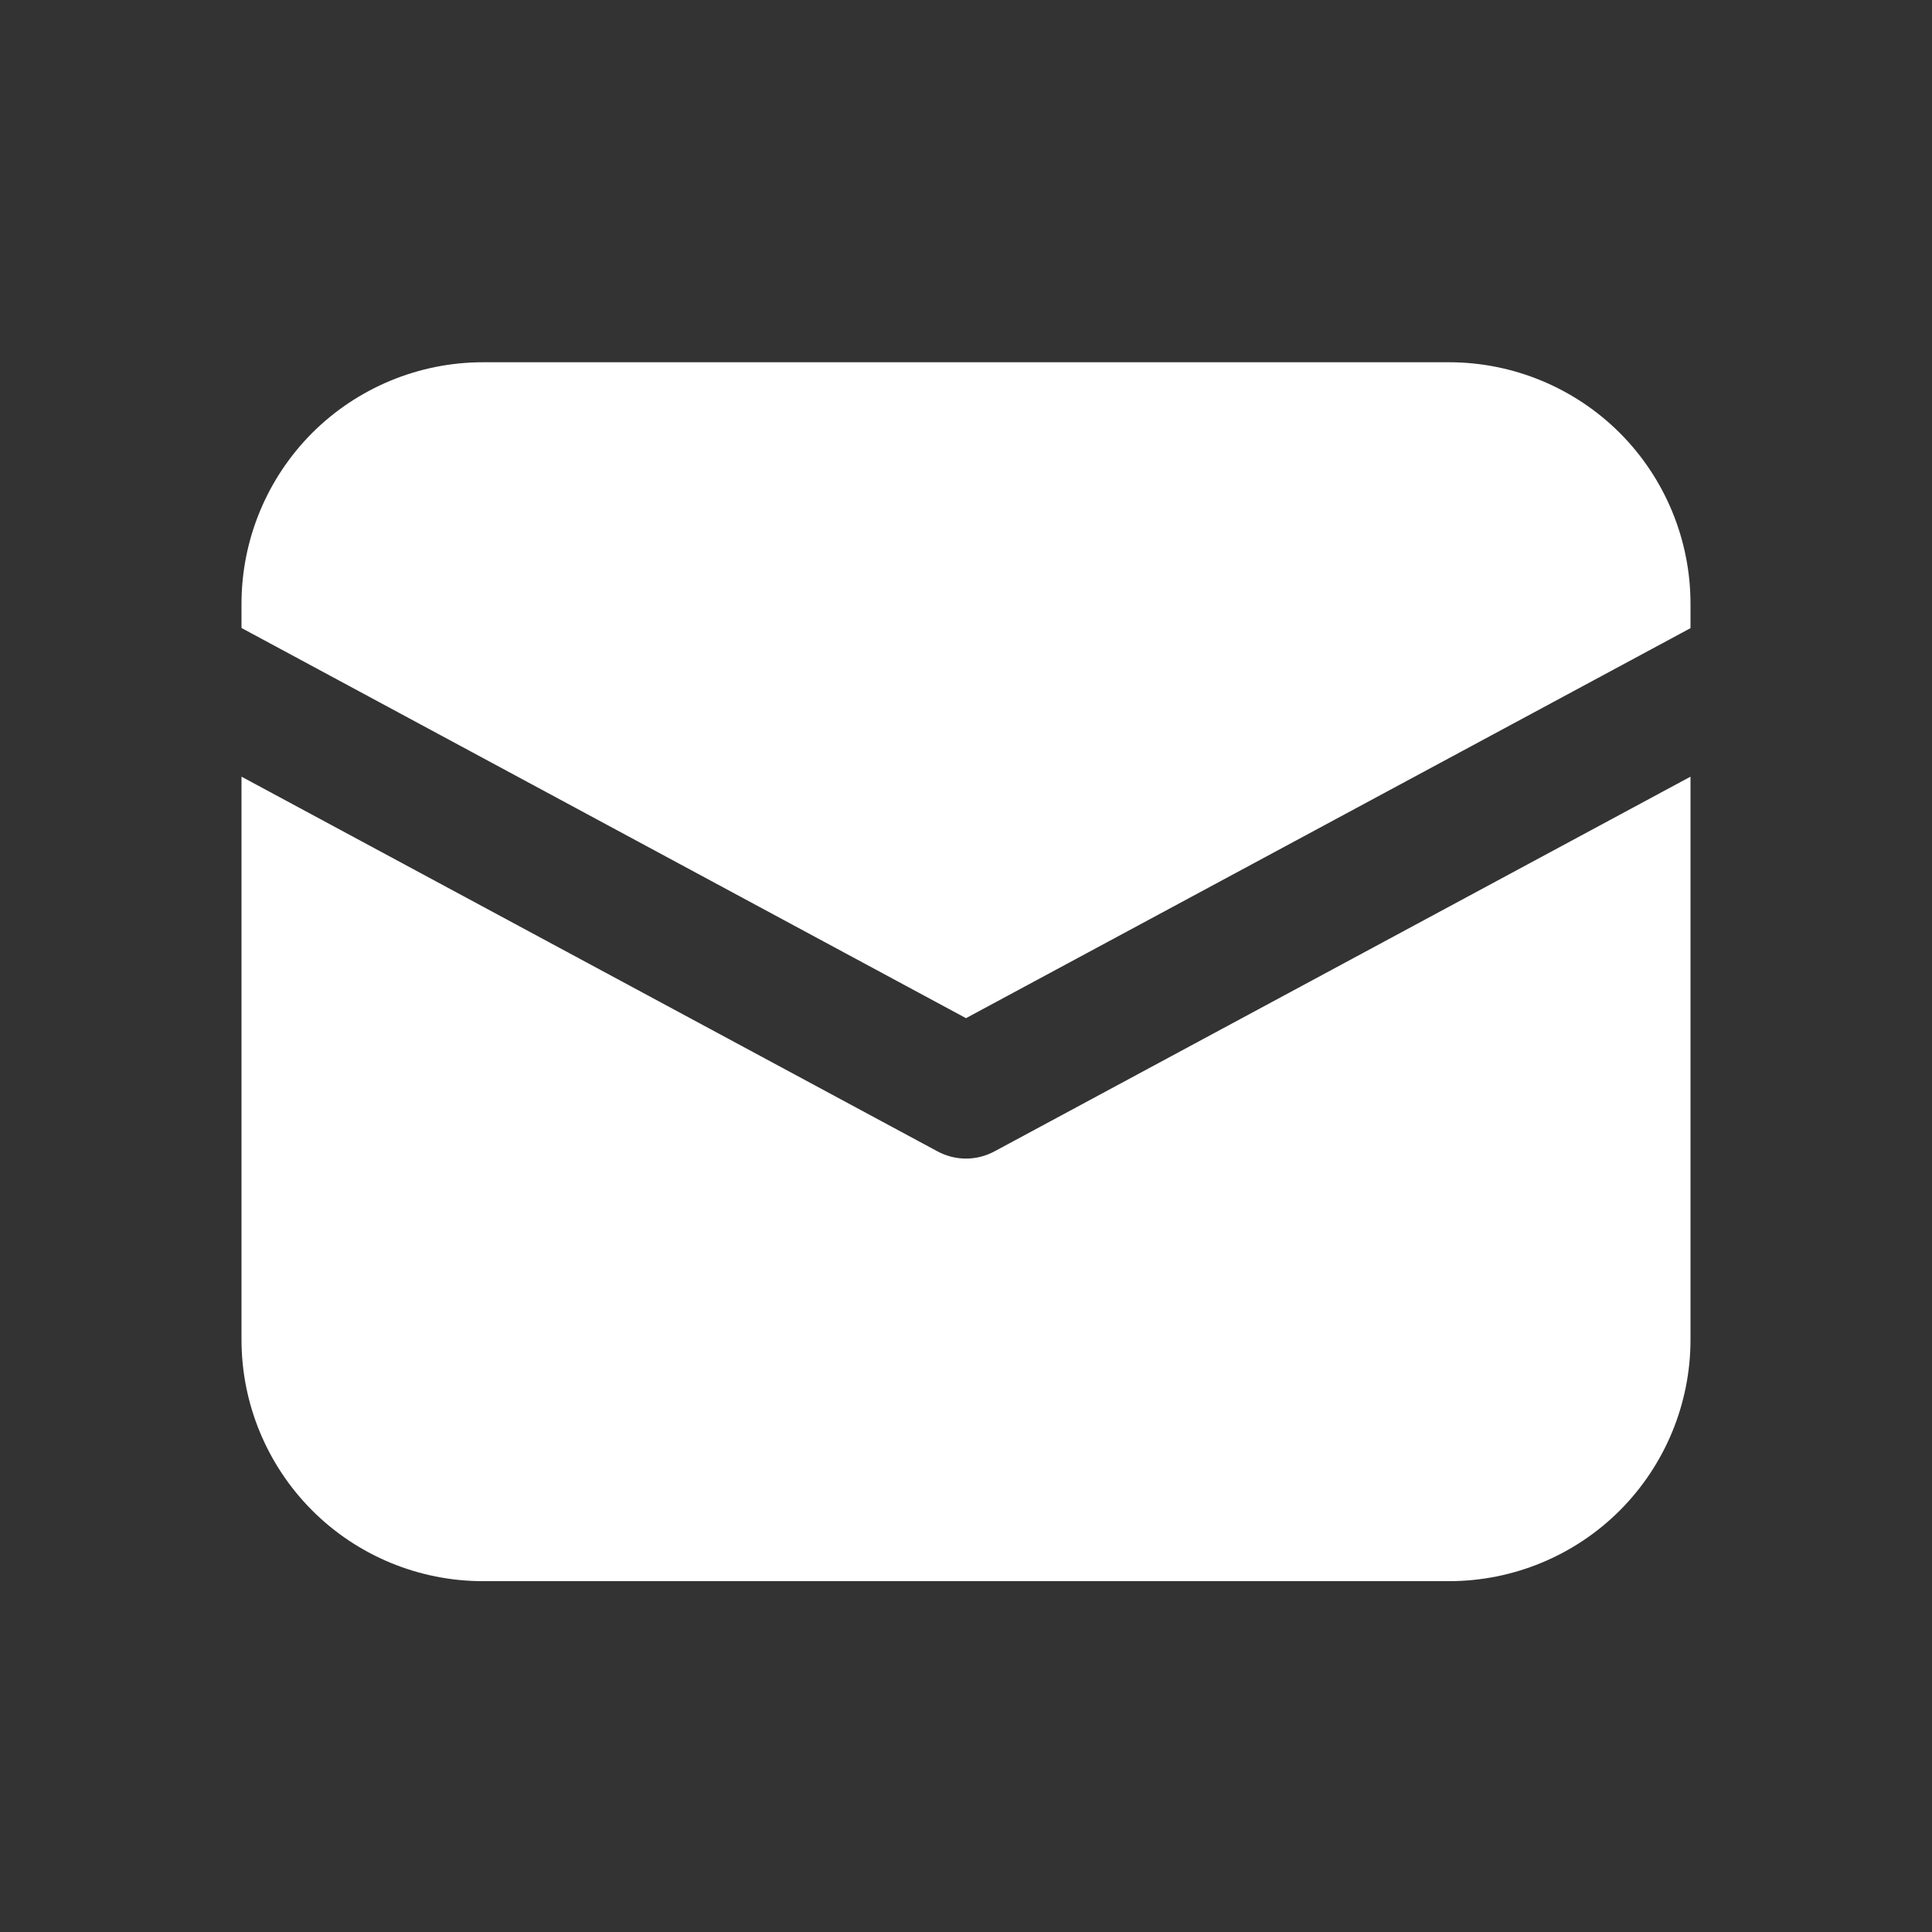
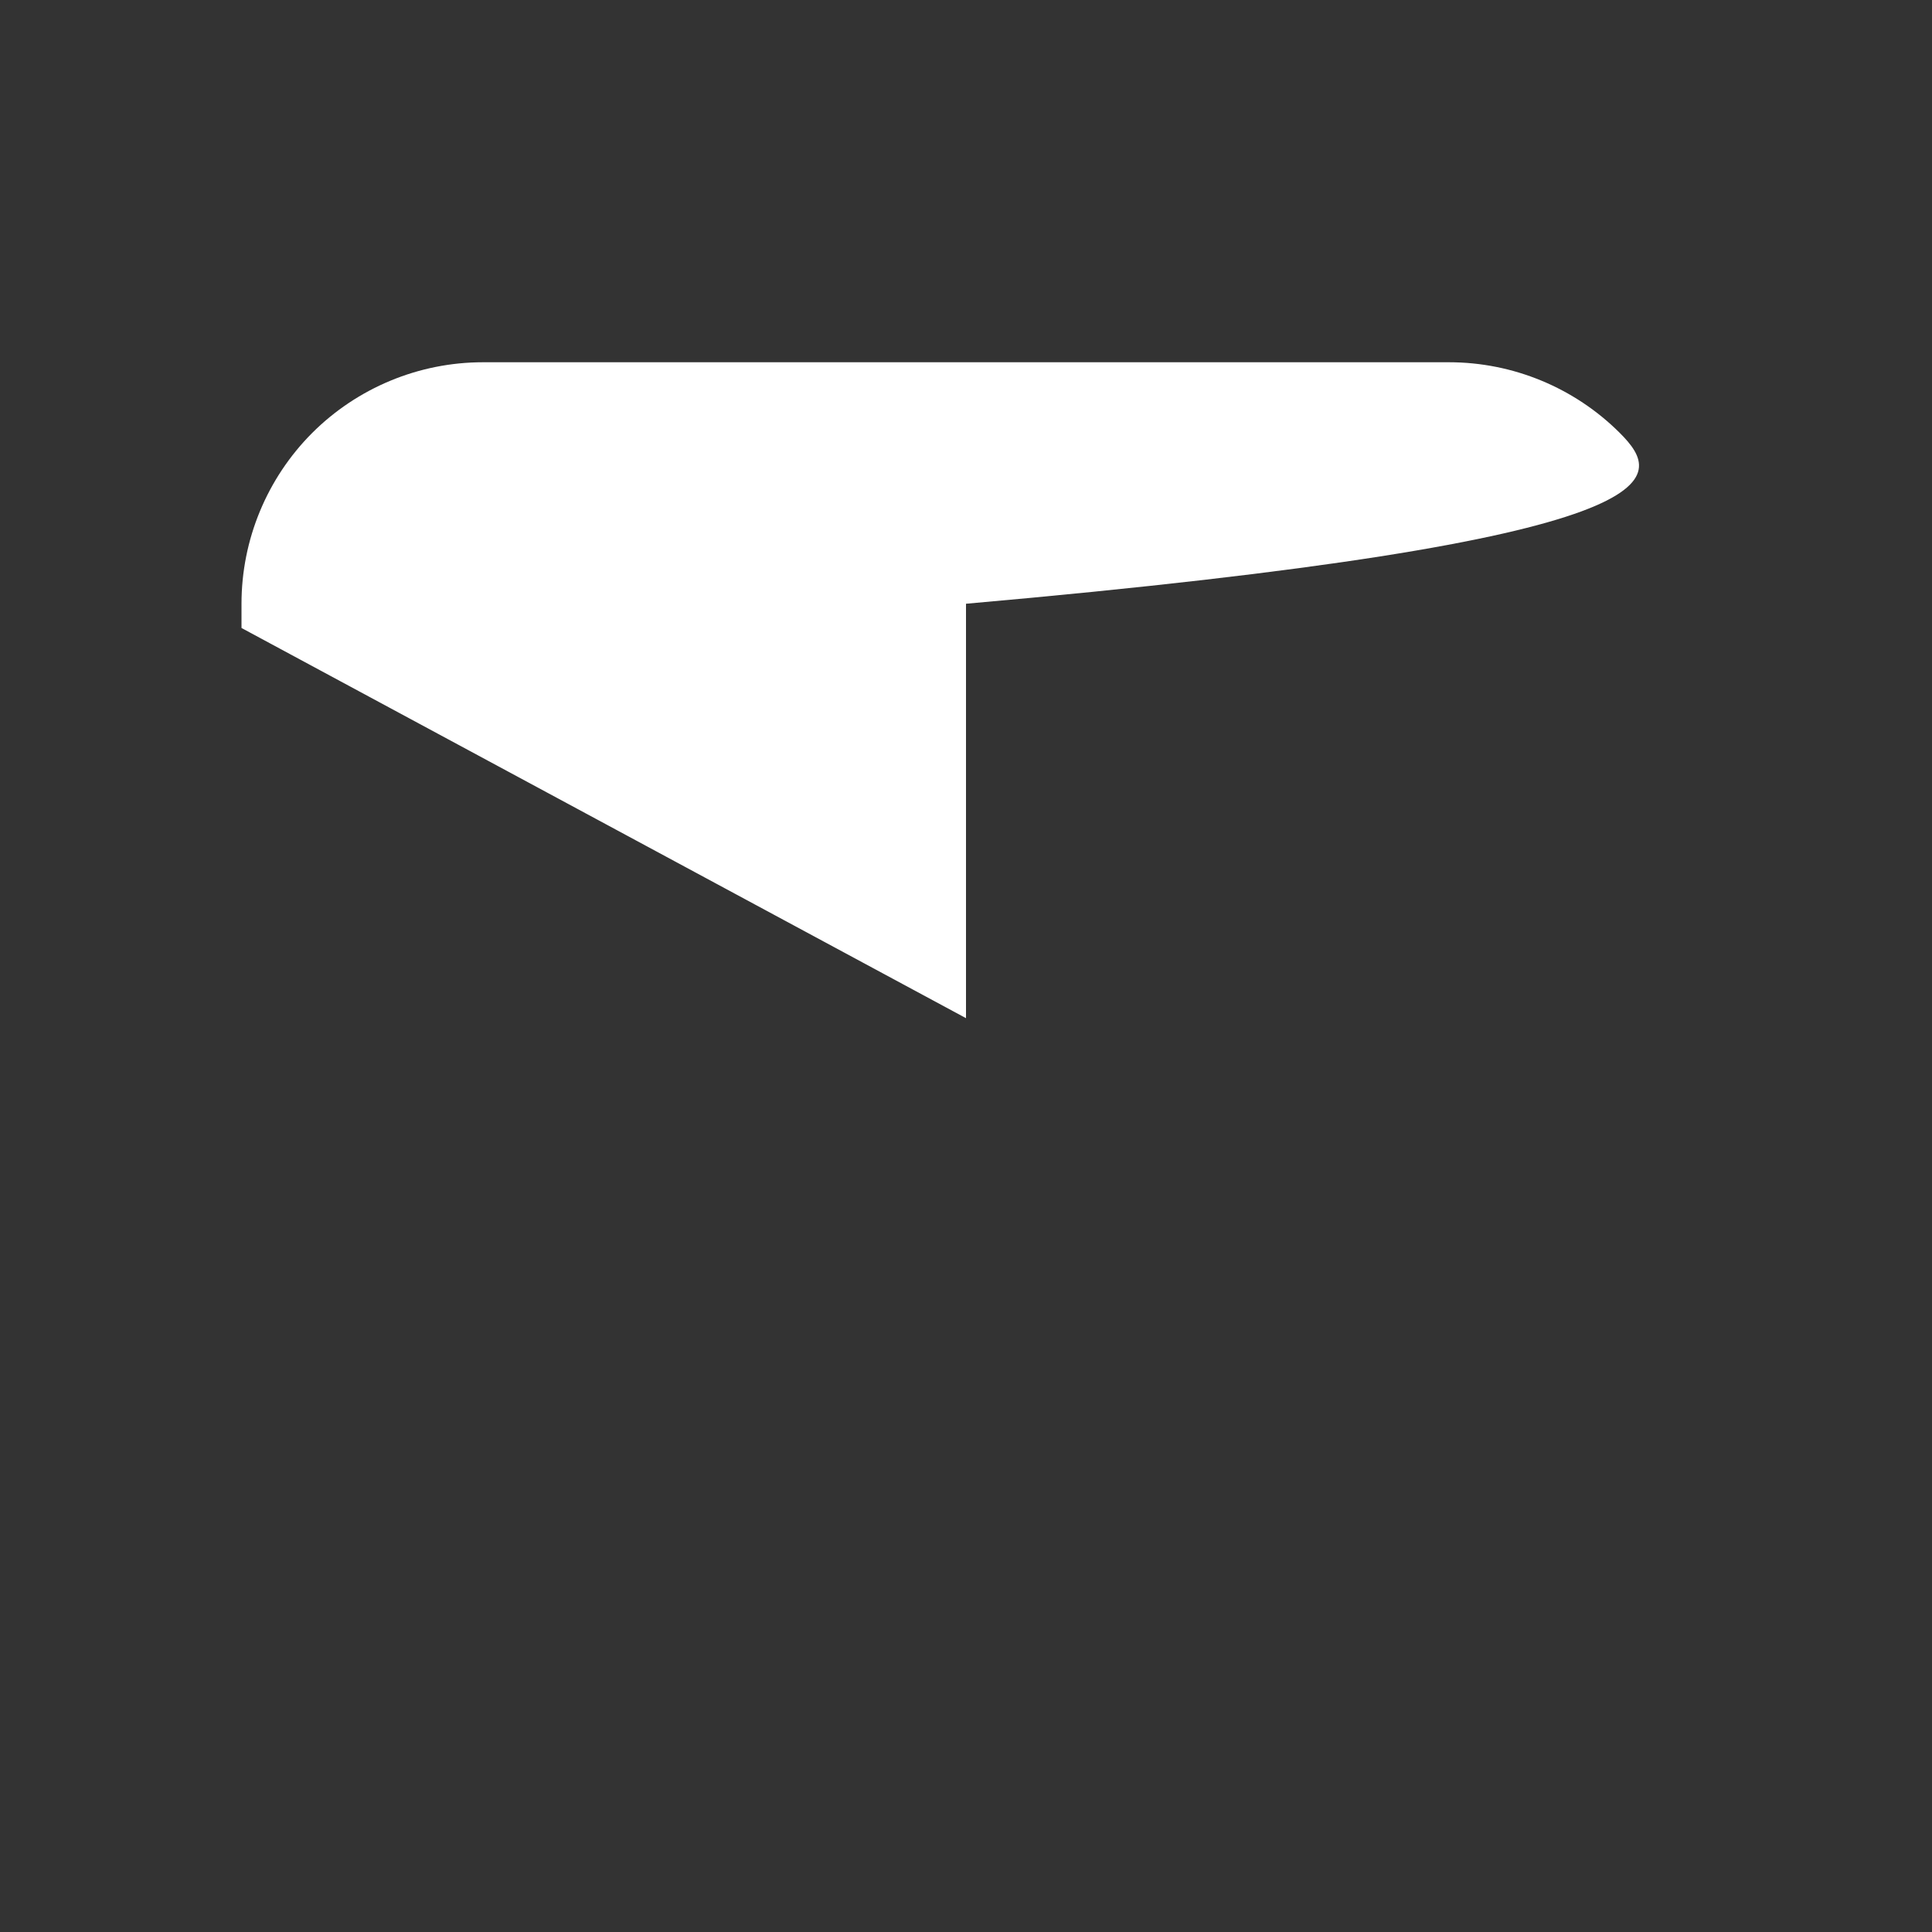
<svg xmlns="http://www.w3.org/2000/svg" width="22" height="22" viewBox="0 0 22 22" fill="none">
  <rect x="0" y="0" width="22" height="22" fill="#333333" stroke="none" />
-   <path d="M5.5 4.125C4.771 4.125 4.071 4.415 3.555 4.93C3.04 5.446 2.75 6.146 2.75 6.875V7.151L11 11.594L19.25 7.153V6.875C19.25 6.146 18.96 5.446 18.445 4.93C17.929 4.415 17.229 4.125 16.5 4.125L5.5 4.125Z" fill="white" />
-   <path d="M19.25 8.844L11.326 13.11C11.226 13.164 11.114 13.193 11 13.193C10.886 13.193 10.774 13.164 10.674 13.11L2.75 8.844L2.75 15.255C2.75 15.985 3.04 16.684 3.555 17.2C4.071 17.716 4.771 18.005 5.5 18.005H16.5C17.229 18.005 17.929 17.716 18.445 17.2C18.96 16.684 19.25 15.985 19.25 15.255V8.844Z" fill="white" />
+   <path d="M5.5 4.125C4.771 4.125 4.071 4.415 3.555 4.93C3.04 5.446 2.75 6.146 2.75 6.875V7.151L11 11.594V6.875C19.25 6.146 18.96 5.446 18.445 4.93C17.929 4.415 17.229 4.125 16.5 4.125L5.5 4.125Z" fill="white" />
</svg>